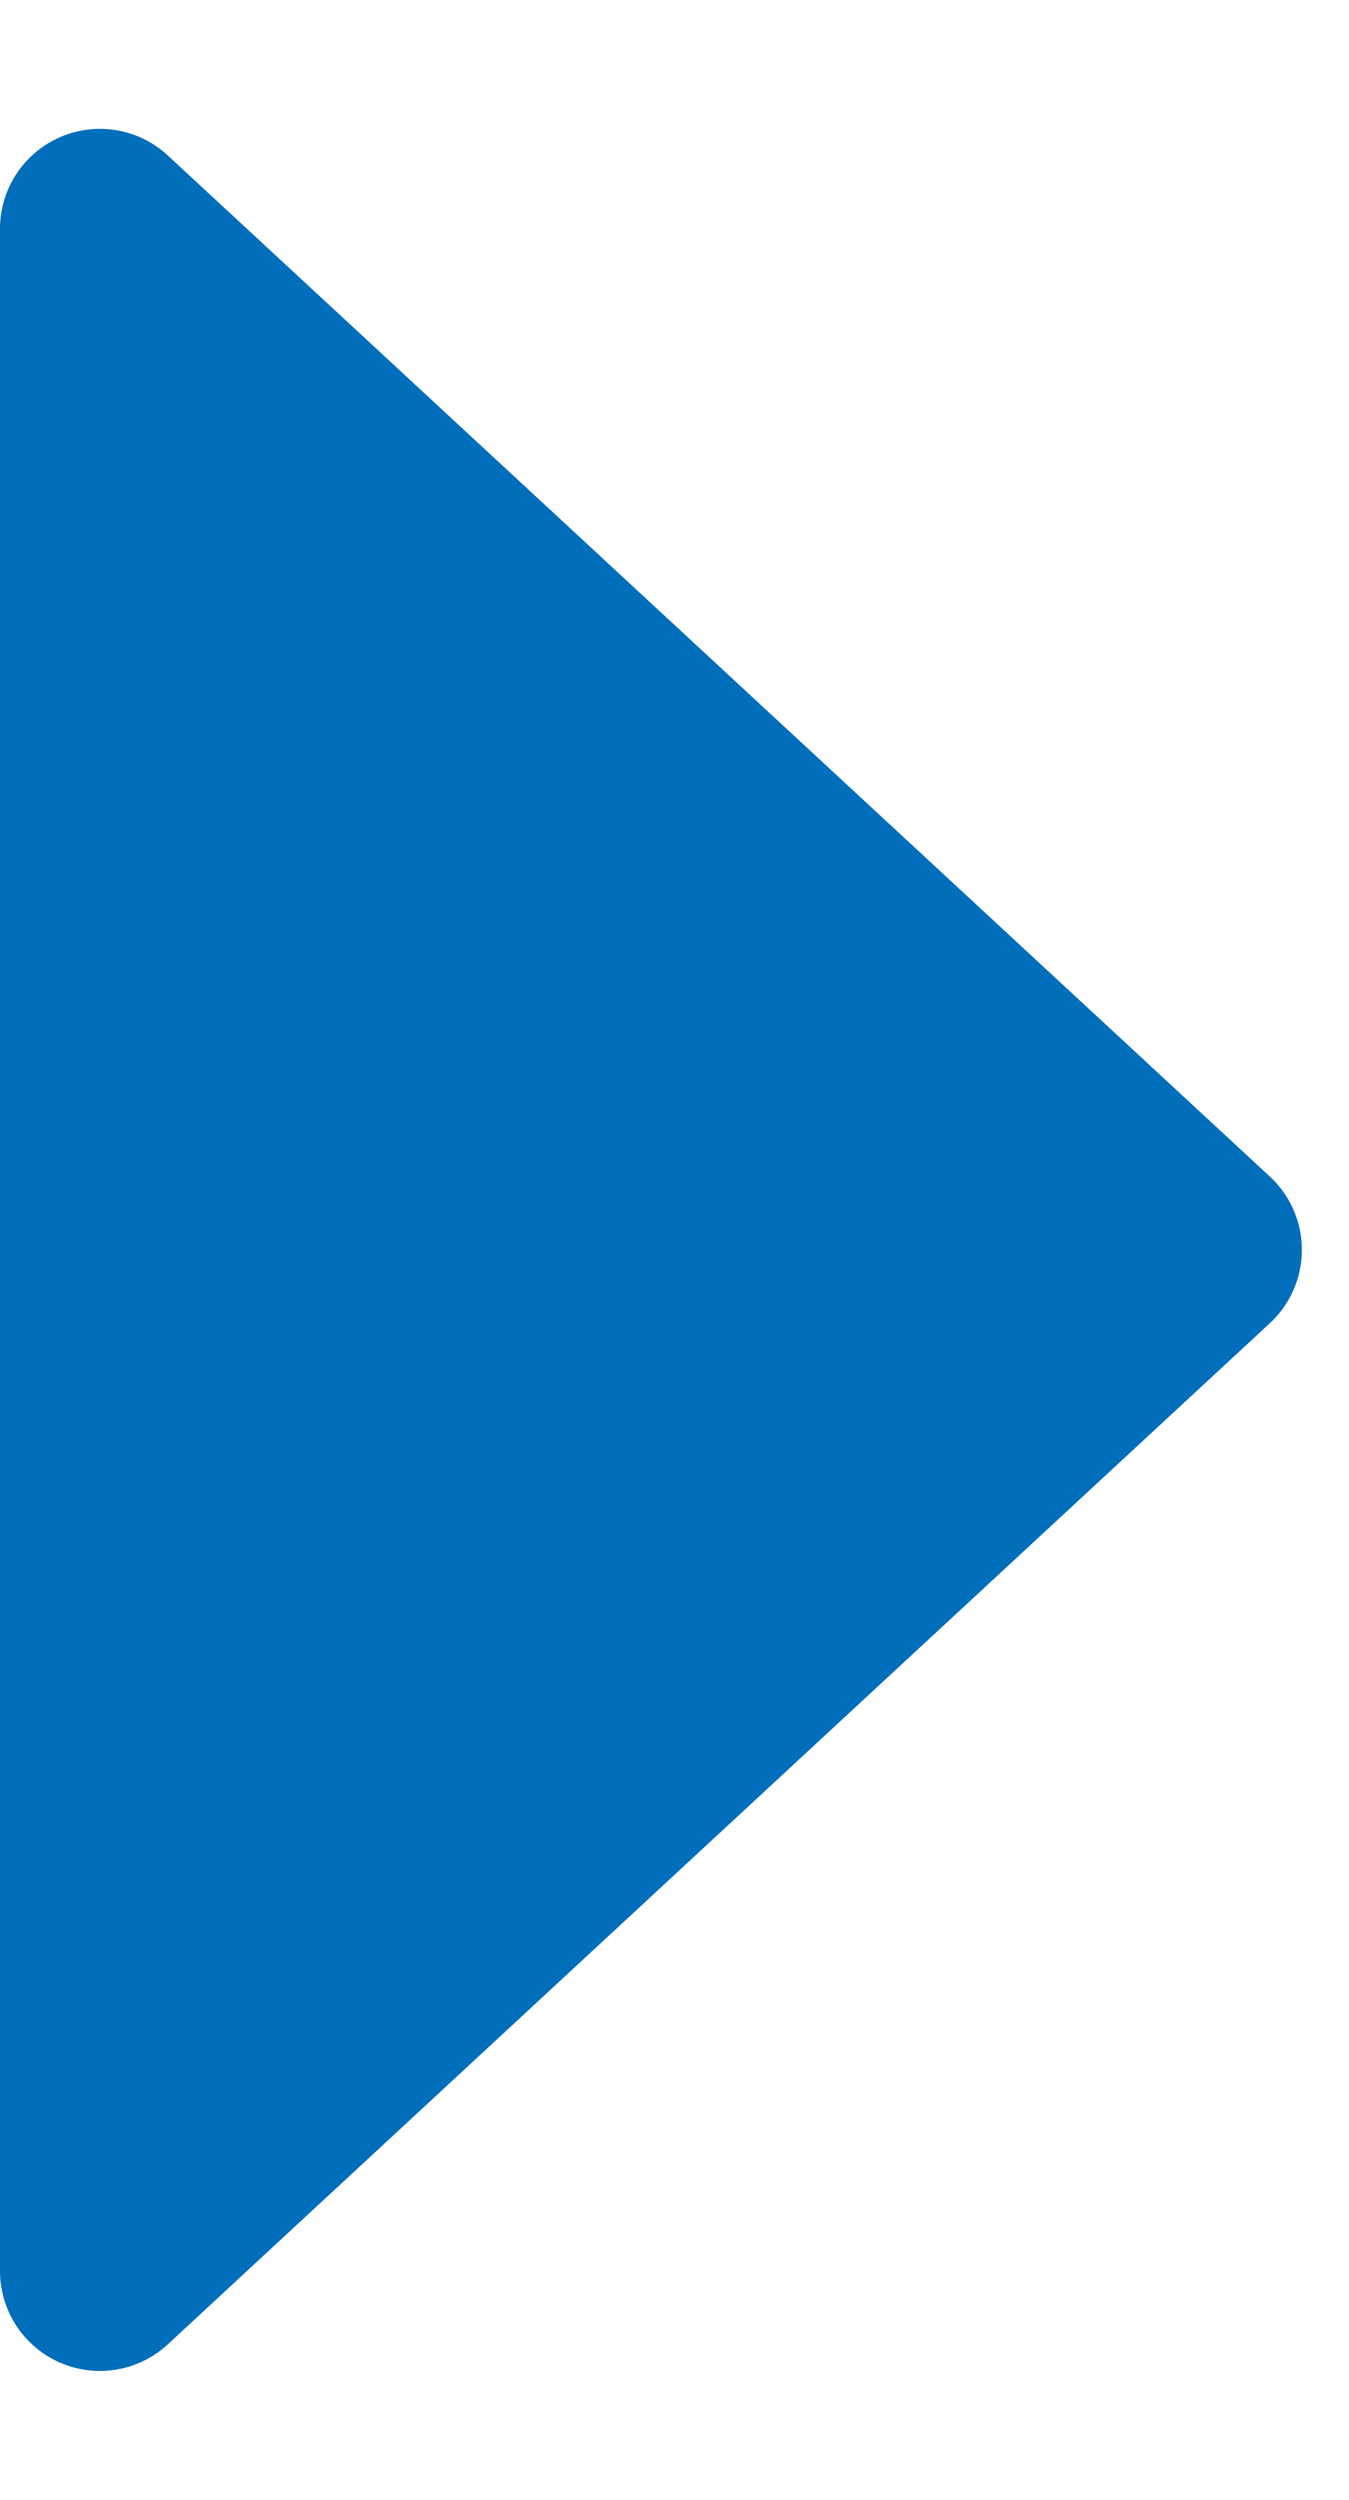
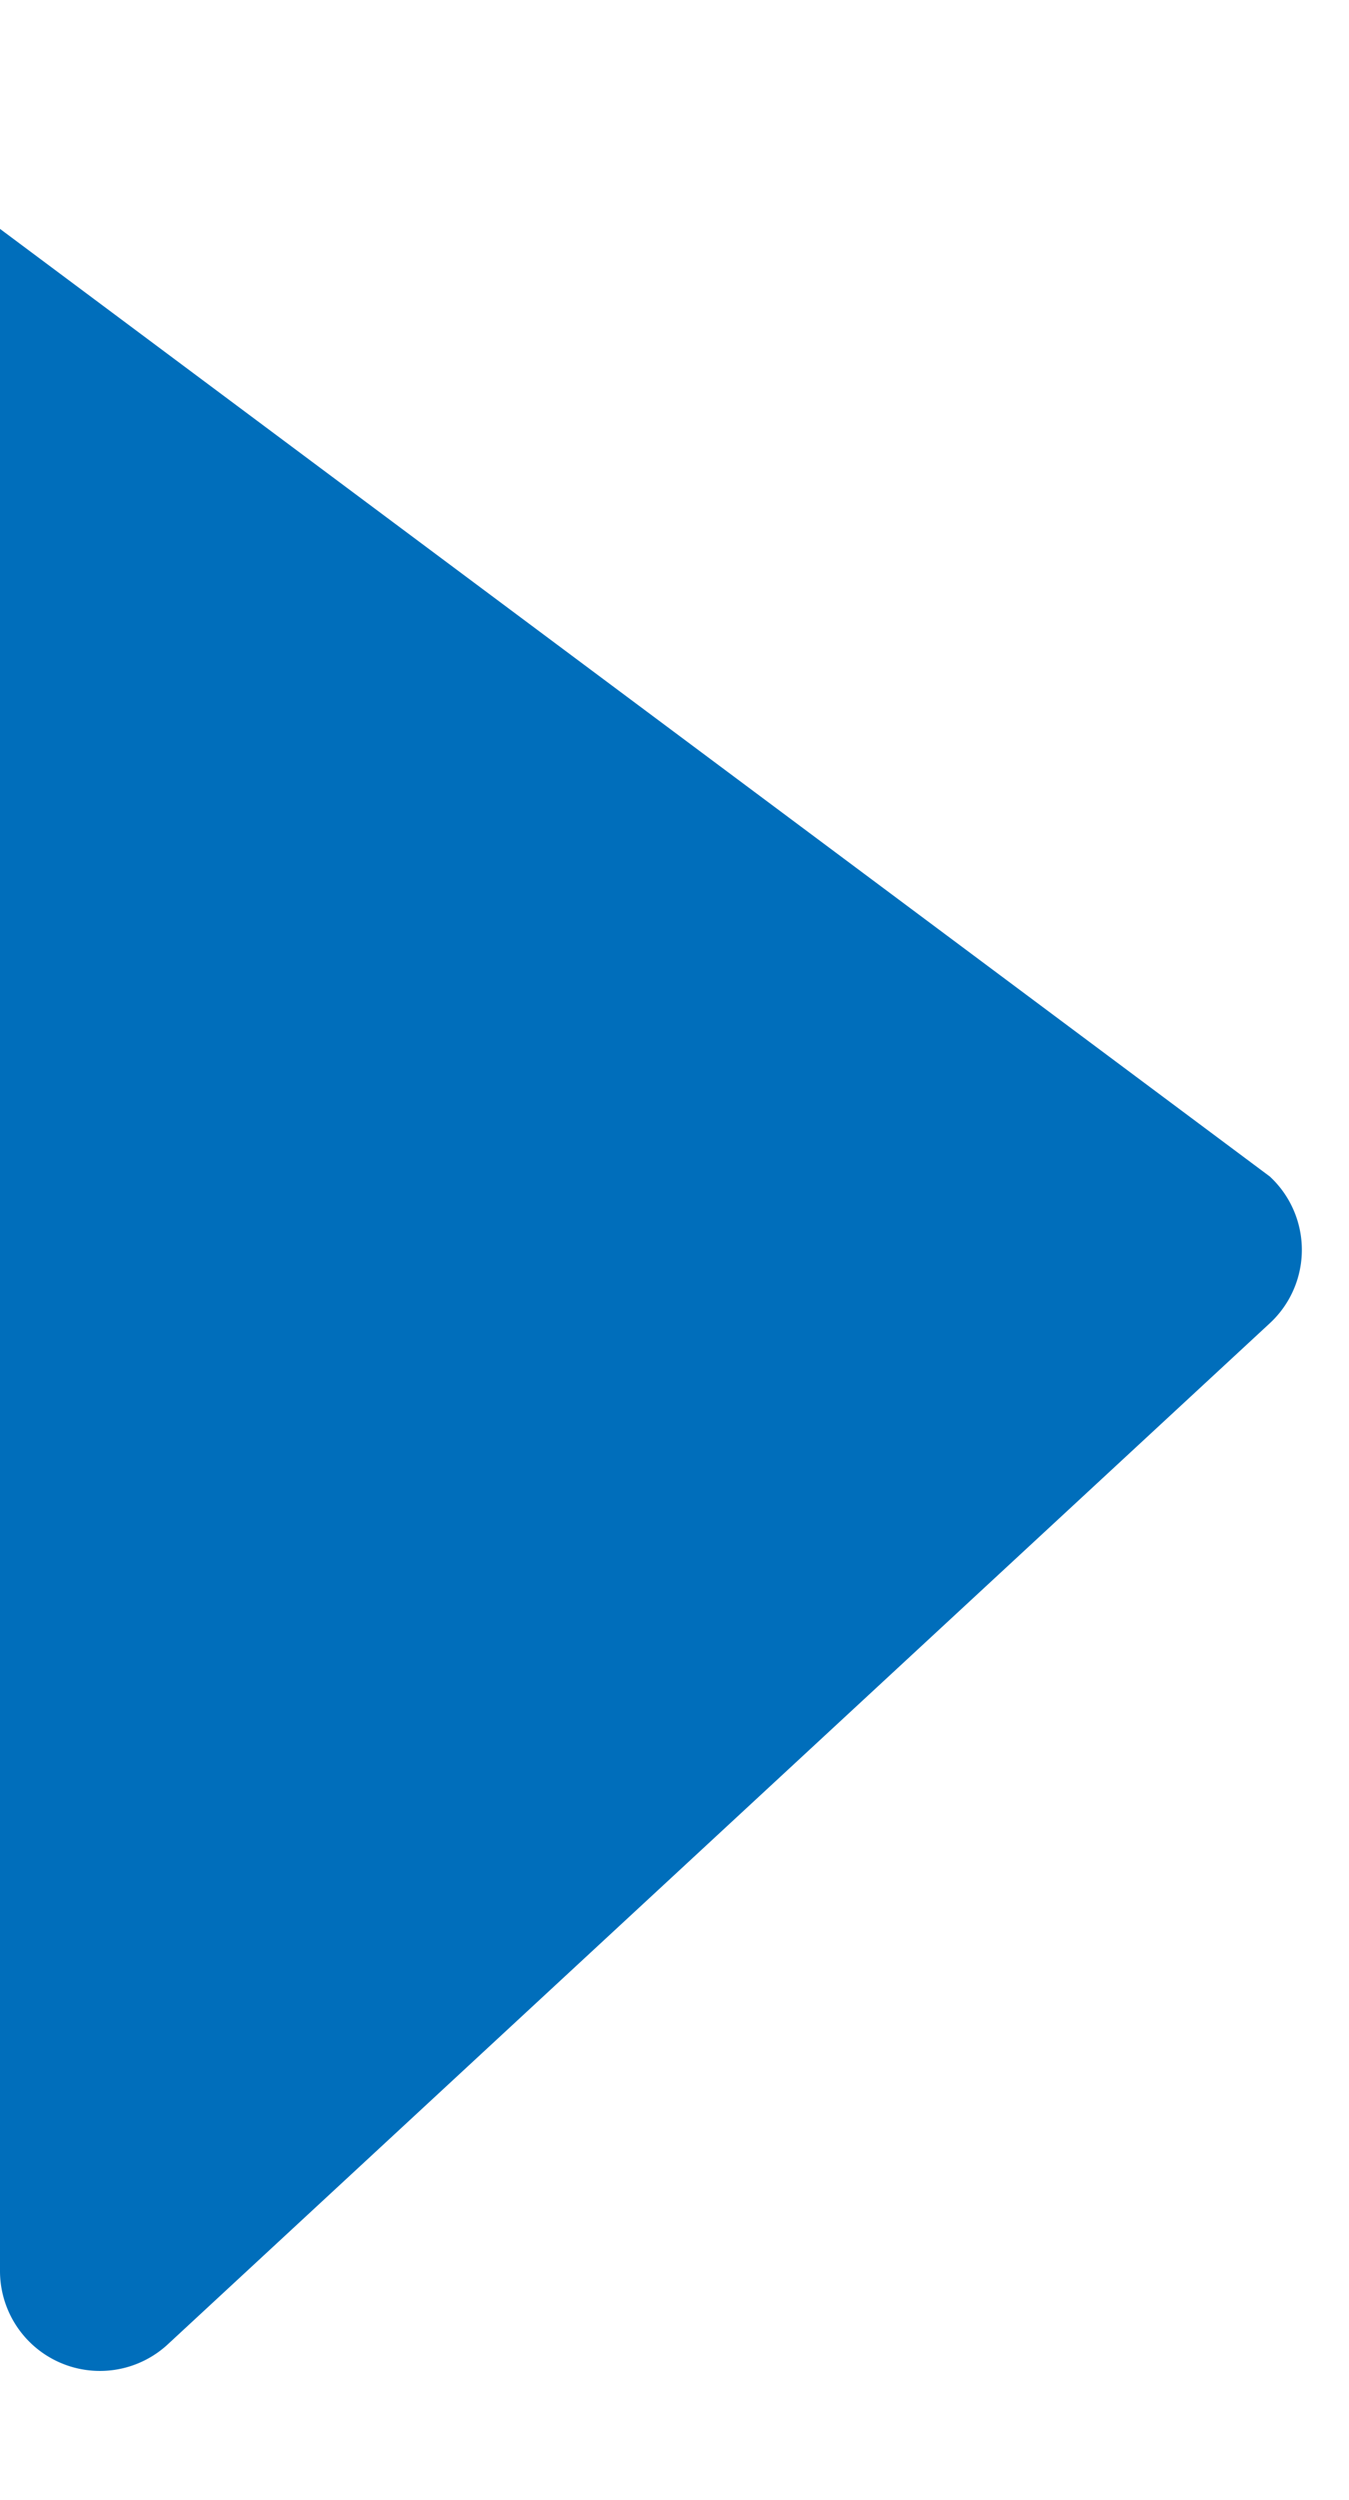
<svg xmlns="http://www.w3.org/2000/svg" width="27" height="50" viewBox="0 0 27 50">
-   <path id="arrow_blue_triangle" d="M23.532 1.585a2 2 0 012.935 0L46.89 23.641A2 2 0 0145.422 27H4.578a2 2 0 01-1.468-3.359z" transform="rotate(90 13.5 13.5)" fill="#006ebb" />
+   <path id="arrow_blue_triangle" d="M23.532 1.585a2 2 0 012.935 0L46.89 23.641A2 2 0 0145.422 27H4.578z" transform="rotate(90 13.5 13.5)" fill="#006ebb" />
</svg>